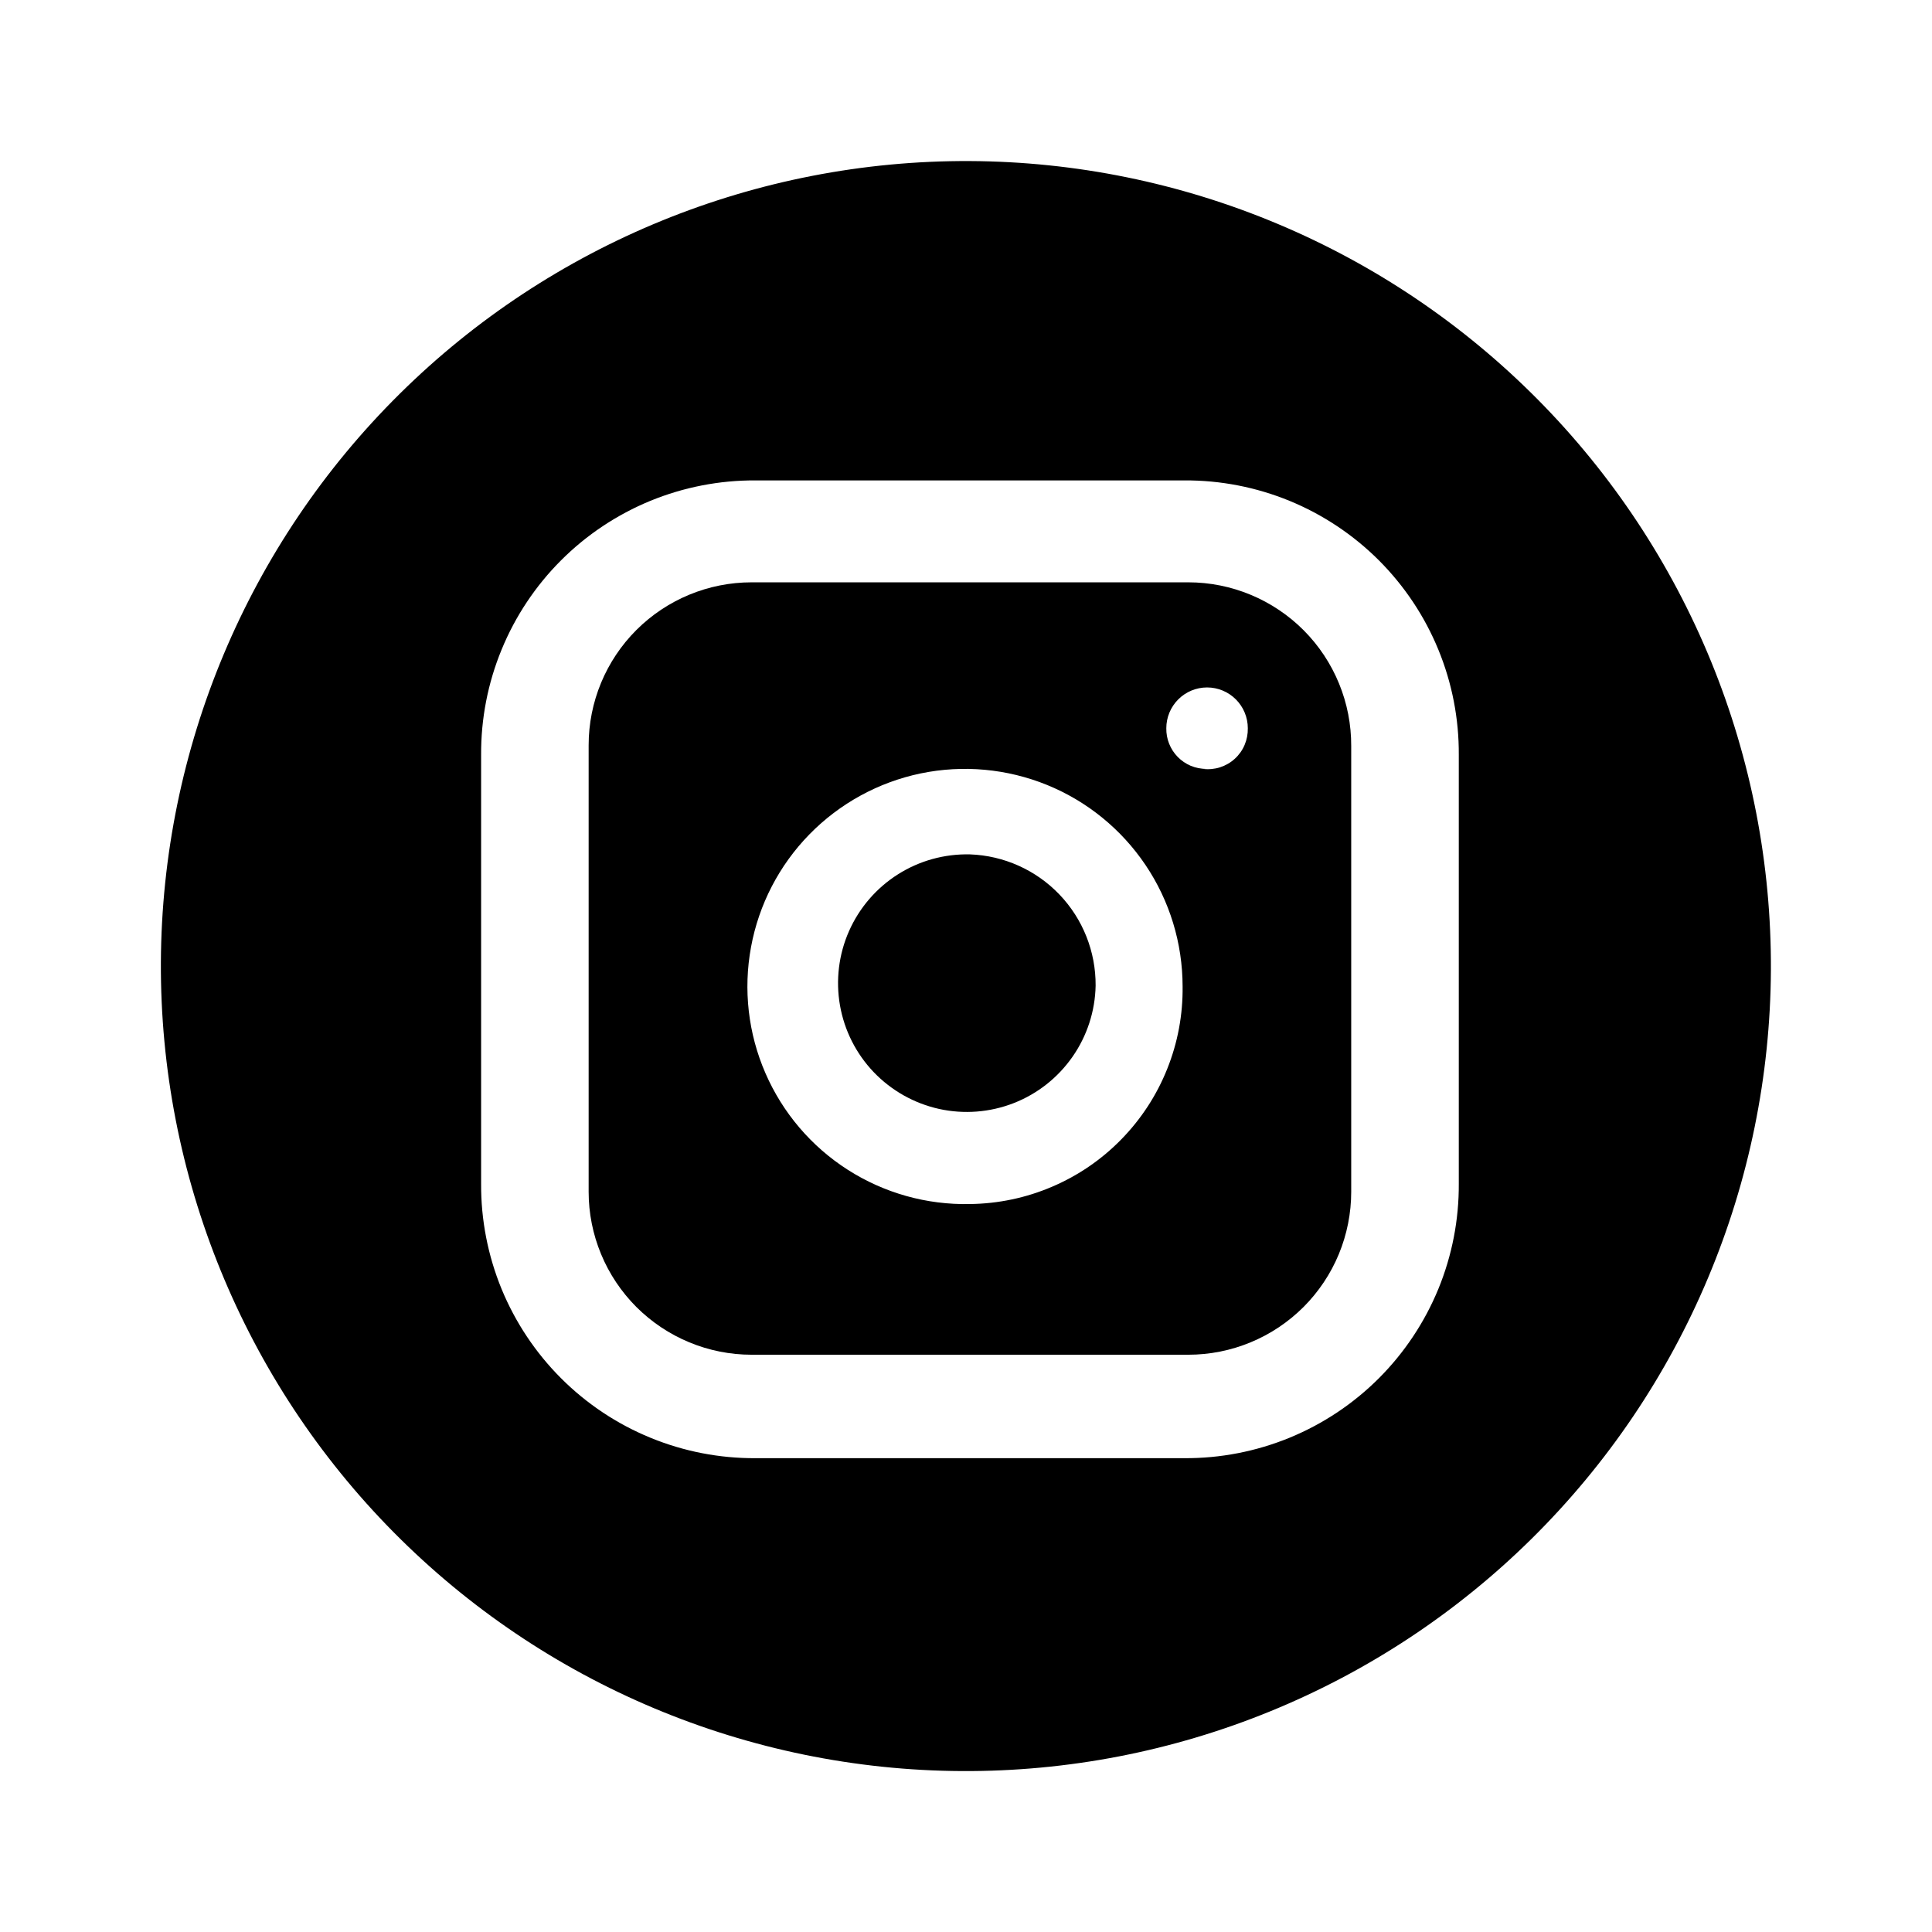
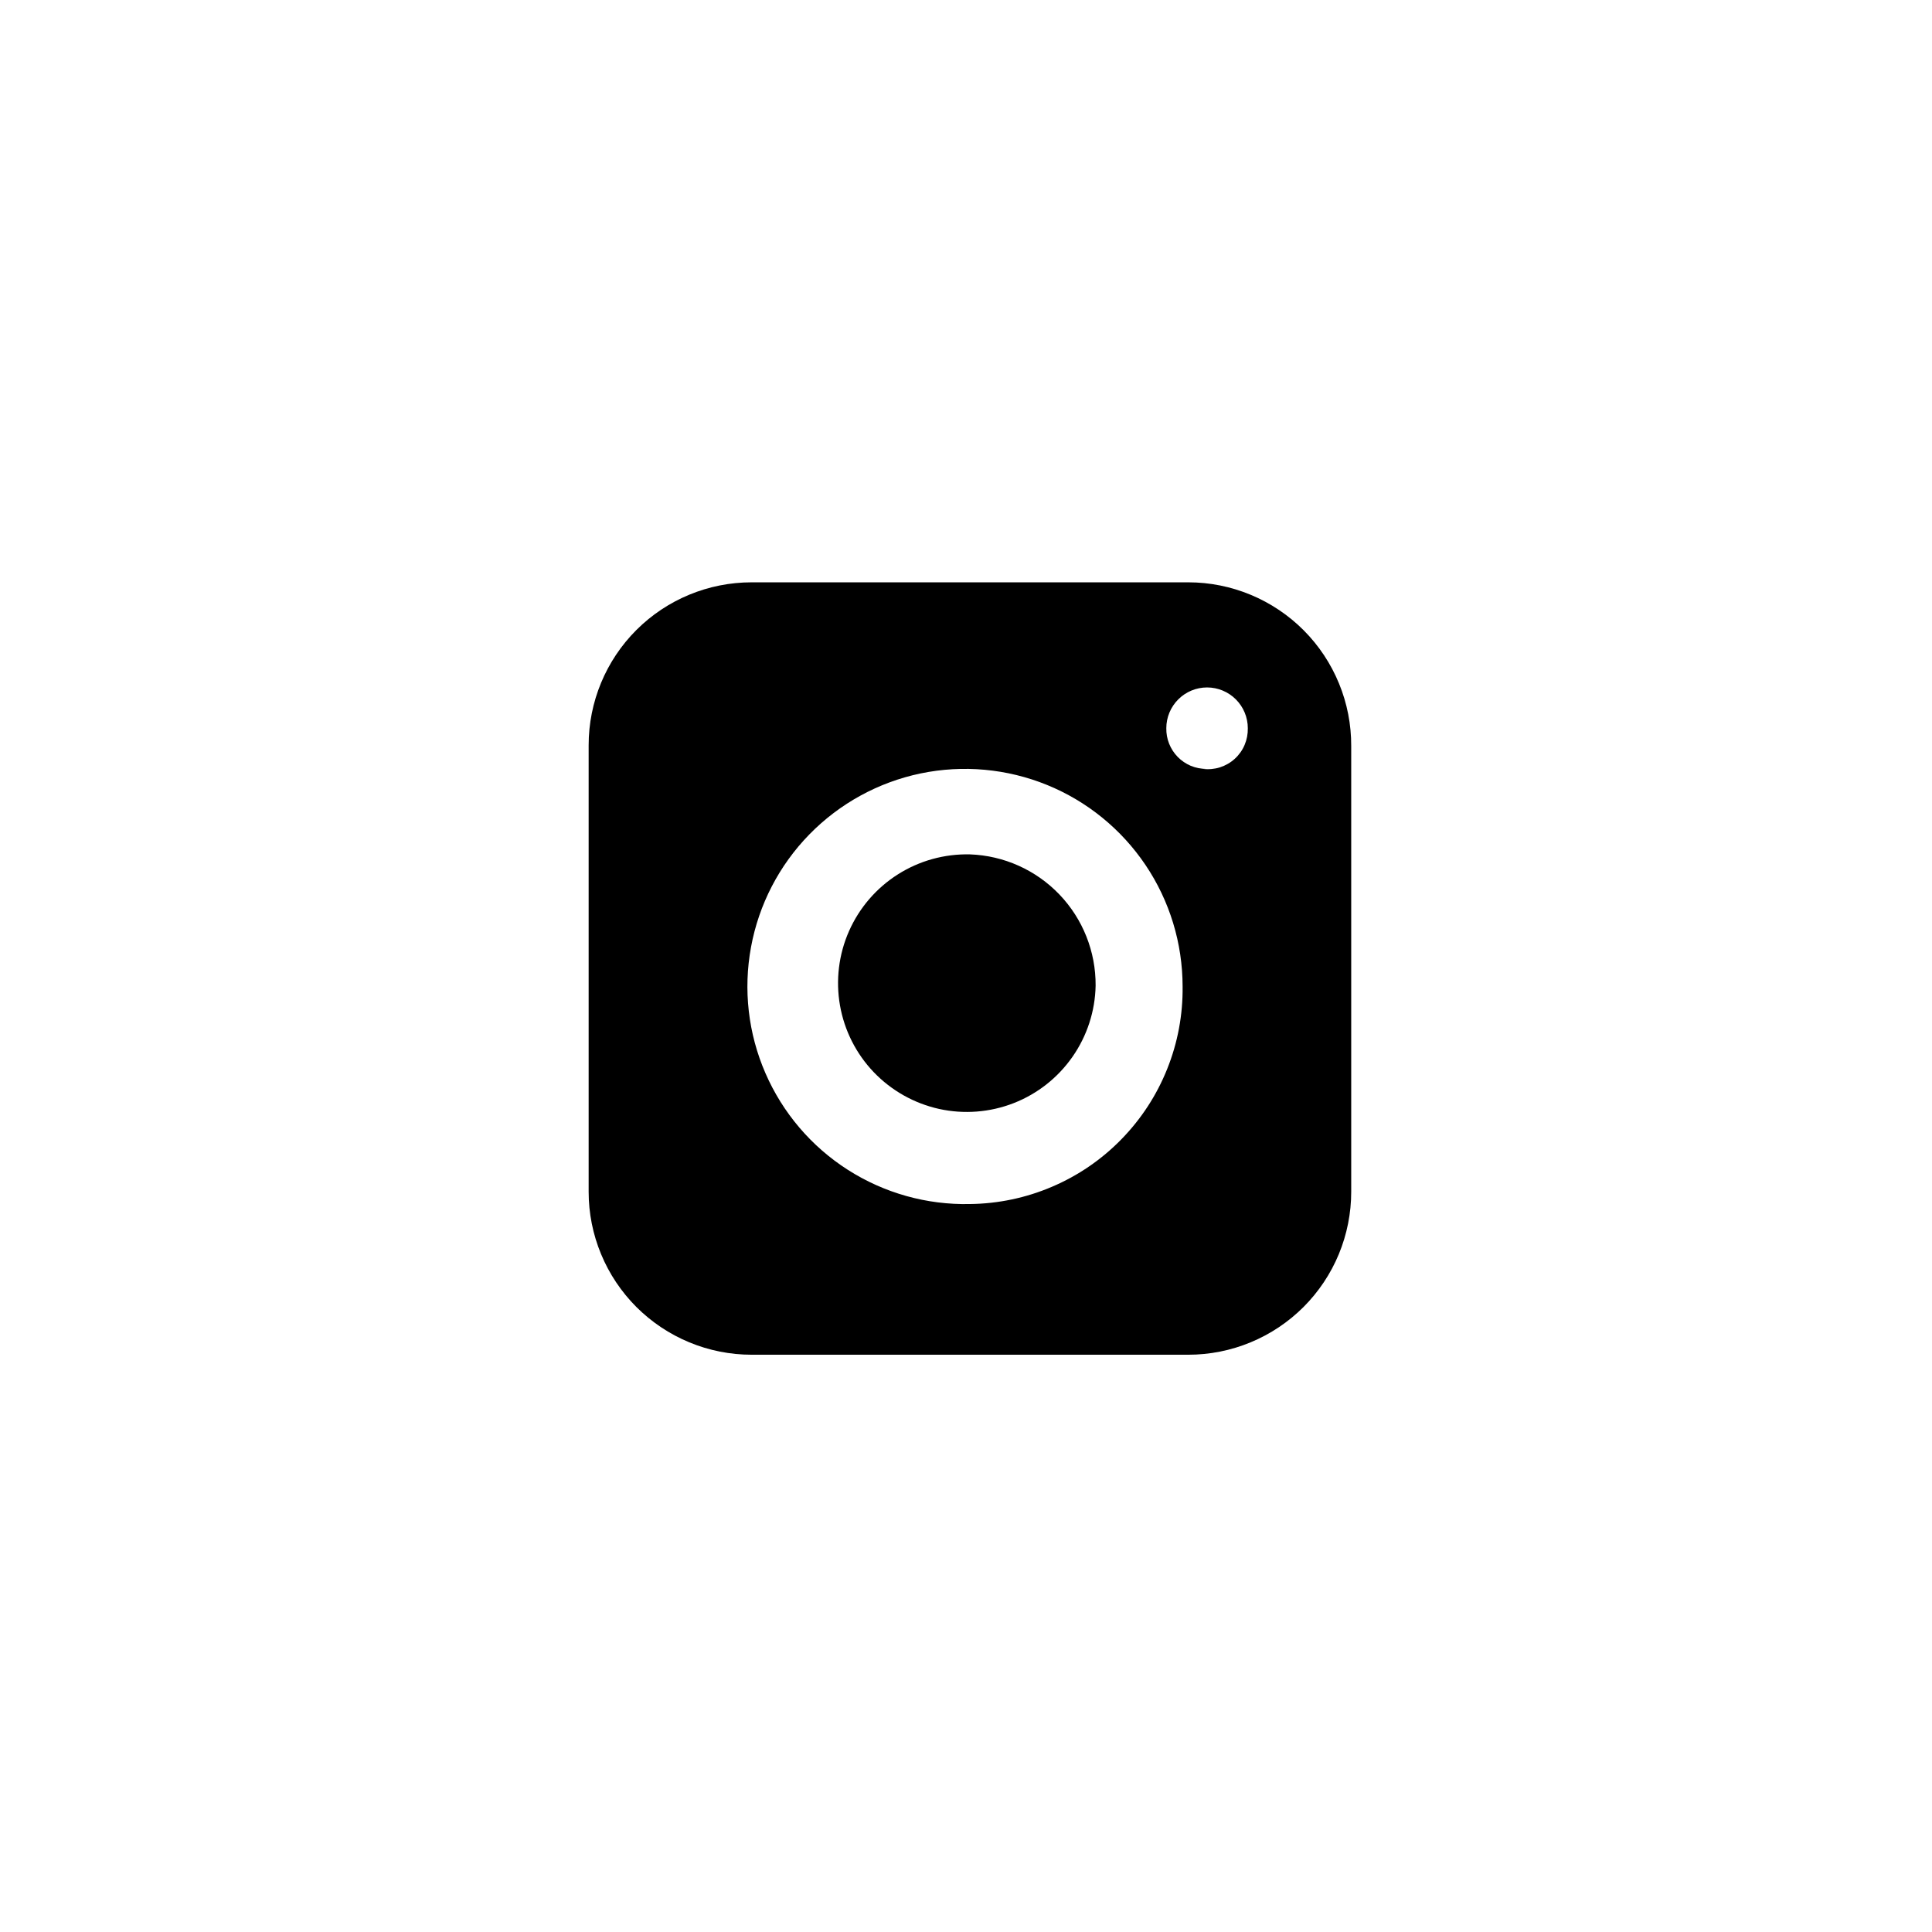
<svg xmlns="http://www.w3.org/2000/svg" width="44" height="44" viewBox="0 0 44 44" fill="none">
  <path d="M24.952 22.446C24.941 23.027 24.758 23.591 24.425 24.068C24.093 24.544 23.627 24.912 23.086 25.123C22.545 25.334 21.953 25.38 21.386 25.255C20.819 25.129 20.302 24.838 19.9 24.419C19.498 23.999 19.23 23.469 19.13 22.897C19.03 22.325 19.101 21.736 19.336 21.205C19.571 20.674 19.958 20.224 20.449 19.913C20.939 19.602 21.511 19.444 22.092 19.458C22.864 19.486 23.594 19.814 24.128 20.372C24.662 20.93 24.957 21.674 24.952 22.446Z" fill="#F8FAFC" style="fill:#F8FAFC;fill:color(display-p3 0.973 0.98 0.988);fill-opacity:1;" />
  <path d="M27.063 13.262H17.117C16.133 13.262 15.189 13.653 14.493 14.348C13.797 15.044 13.406 15.988 13.406 16.972V27.142C13.406 27.629 13.502 28.112 13.689 28.562C13.875 29.012 14.149 29.421 14.493 29.766C14.838 30.11 15.247 30.384 15.697 30.57C16.147 30.757 16.63 30.853 17.117 30.853H27.063C27.55 30.853 28.033 30.757 28.483 30.57C28.933 30.384 29.342 30.11 29.687 29.766C30.031 29.421 30.305 29.012 30.491 28.562C30.677 28.112 30.773 27.629 30.773 27.142V16.991C30.775 16.502 30.681 16.018 30.495 15.566C30.31 15.114 30.037 14.703 29.692 14.356C29.347 14.01 28.938 13.735 28.486 13.547C28.035 13.359 27.551 13.262 27.063 13.262ZM22.089 27.421C21.104 27.443 20.136 27.171 19.306 26.64C18.477 26.11 17.824 25.343 17.432 24.44C17.039 23.537 16.925 22.537 17.104 21.569C17.282 20.6 17.745 19.707 18.433 19.003C19.122 18.298 20.004 17.815 20.968 17.614C21.933 17.414 22.935 17.506 23.847 17.877C24.759 18.249 25.539 18.884 26.089 19.701C26.639 20.518 26.932 21.48 26.933 22.465C26.941 23.109 26.822 23.747 26.582 24.345C26.343 24.943 25.988 25.487 25.538 25.947C25.089 26.408 24.552 26.775 23.96 27.027C23.369 27.28 22.733 27.414 22.089 27.421ZM27.472 17.511C27.351 17.511 27.231 17.487 27.119 17.441C27.008 17.394 26.907 17.325 26.822 17.239C26.737 17.152 26.671 17.05 26.626 16.937C26.581 16.825 26.56 16.705 26.562 16.584C26.562 16.338 26.66 16.102 26.834 15.928C27.008 15.754 27.244 15.656 27.49 15.656C27.736 15.656 27.972 15.754 28.146 15.928C28.32 16.102 28.418 16.338 28.418 16.584C28.421 16.715 28.396 16.845 28.345 16.965C28.294 17.086 28.217 17.194 28.12 17.282C28.023 17.37 27.908 17.436 27.783 17.476C27.658 17.515 27.526 17.527 27.396 17.511H27.472Z" fill="#F8FAFC" style="fill:#F8FAFC;fill:color(display-p3 0.973 0.98 0.988);fill-opacity:1;" />
-   <path d="M22.089 3.668C17.227 3.644 12.554 5.552 9.099 8.973C5.643 12.394 3.689 17.048 3.664 21.91C3.64 26.772 5.548 31.445 8.969 34.9C12.39 38.356 17.044 40.311 21.906 40.335C24.314 40.347 26.7 39.885 28.929 38.974C31.158 38.064 33.185 36.724 34.896 35.03C36.607 33.336 37.968 31.322 38.9 29.102C39.833 26.882 40.319 24.501 40.331 22.093C40.343 19.686 39.881 17.299 38.971 15.07C38.06 12.841 36.72 10.814 35.026 9.103C33.332 7.392 31.318 6.031 29.098 5.099C26.878 4.166 24.497 3.68 22.089 3.668ZM33.223 26.955C33.228 27.778 33.07 28.593 32.758 29.354C32.445 30.115 31.985 30.806 31.404 31.388C30.822 31.97 30.131 32.43 29.37 32.743C28.609 33.055 27.794 33.214 26.971 33.209H17.211C16.388 33.214 15.573 33.056 14.812 32.743C14.051 32.431 13.36 31.971 12.778 31.389C12.197 30.808 11.736 30.116 11.423 29.356C11.111 28.595 10.952 27.779 10.957 26.957V17.195C10.952 16.372 11.11 15.557 11.423 14.796C11.735 14.035 12.195 13.344 12.777 12.762C13.358 12.18 14.05 11.72 14.81 11.407C15.571 11.095 16.387 10.936 17.209 10.941H26.971C27.794 10.936 28.609 11.095 29.37 11.407C30.13 11.72 30.821 12.18 31.403 12.761C31.984 13.343 32.445 14.034 32.757 14.794C33.07 15.555 33.228 16.37 33.223 17.193V26.955Z" fill="#F8FAFC" style="fill:#F8FAFC;fill:color(display-p3 0.973 0.98 0.988);fill-opacity:1;" />
</svg>